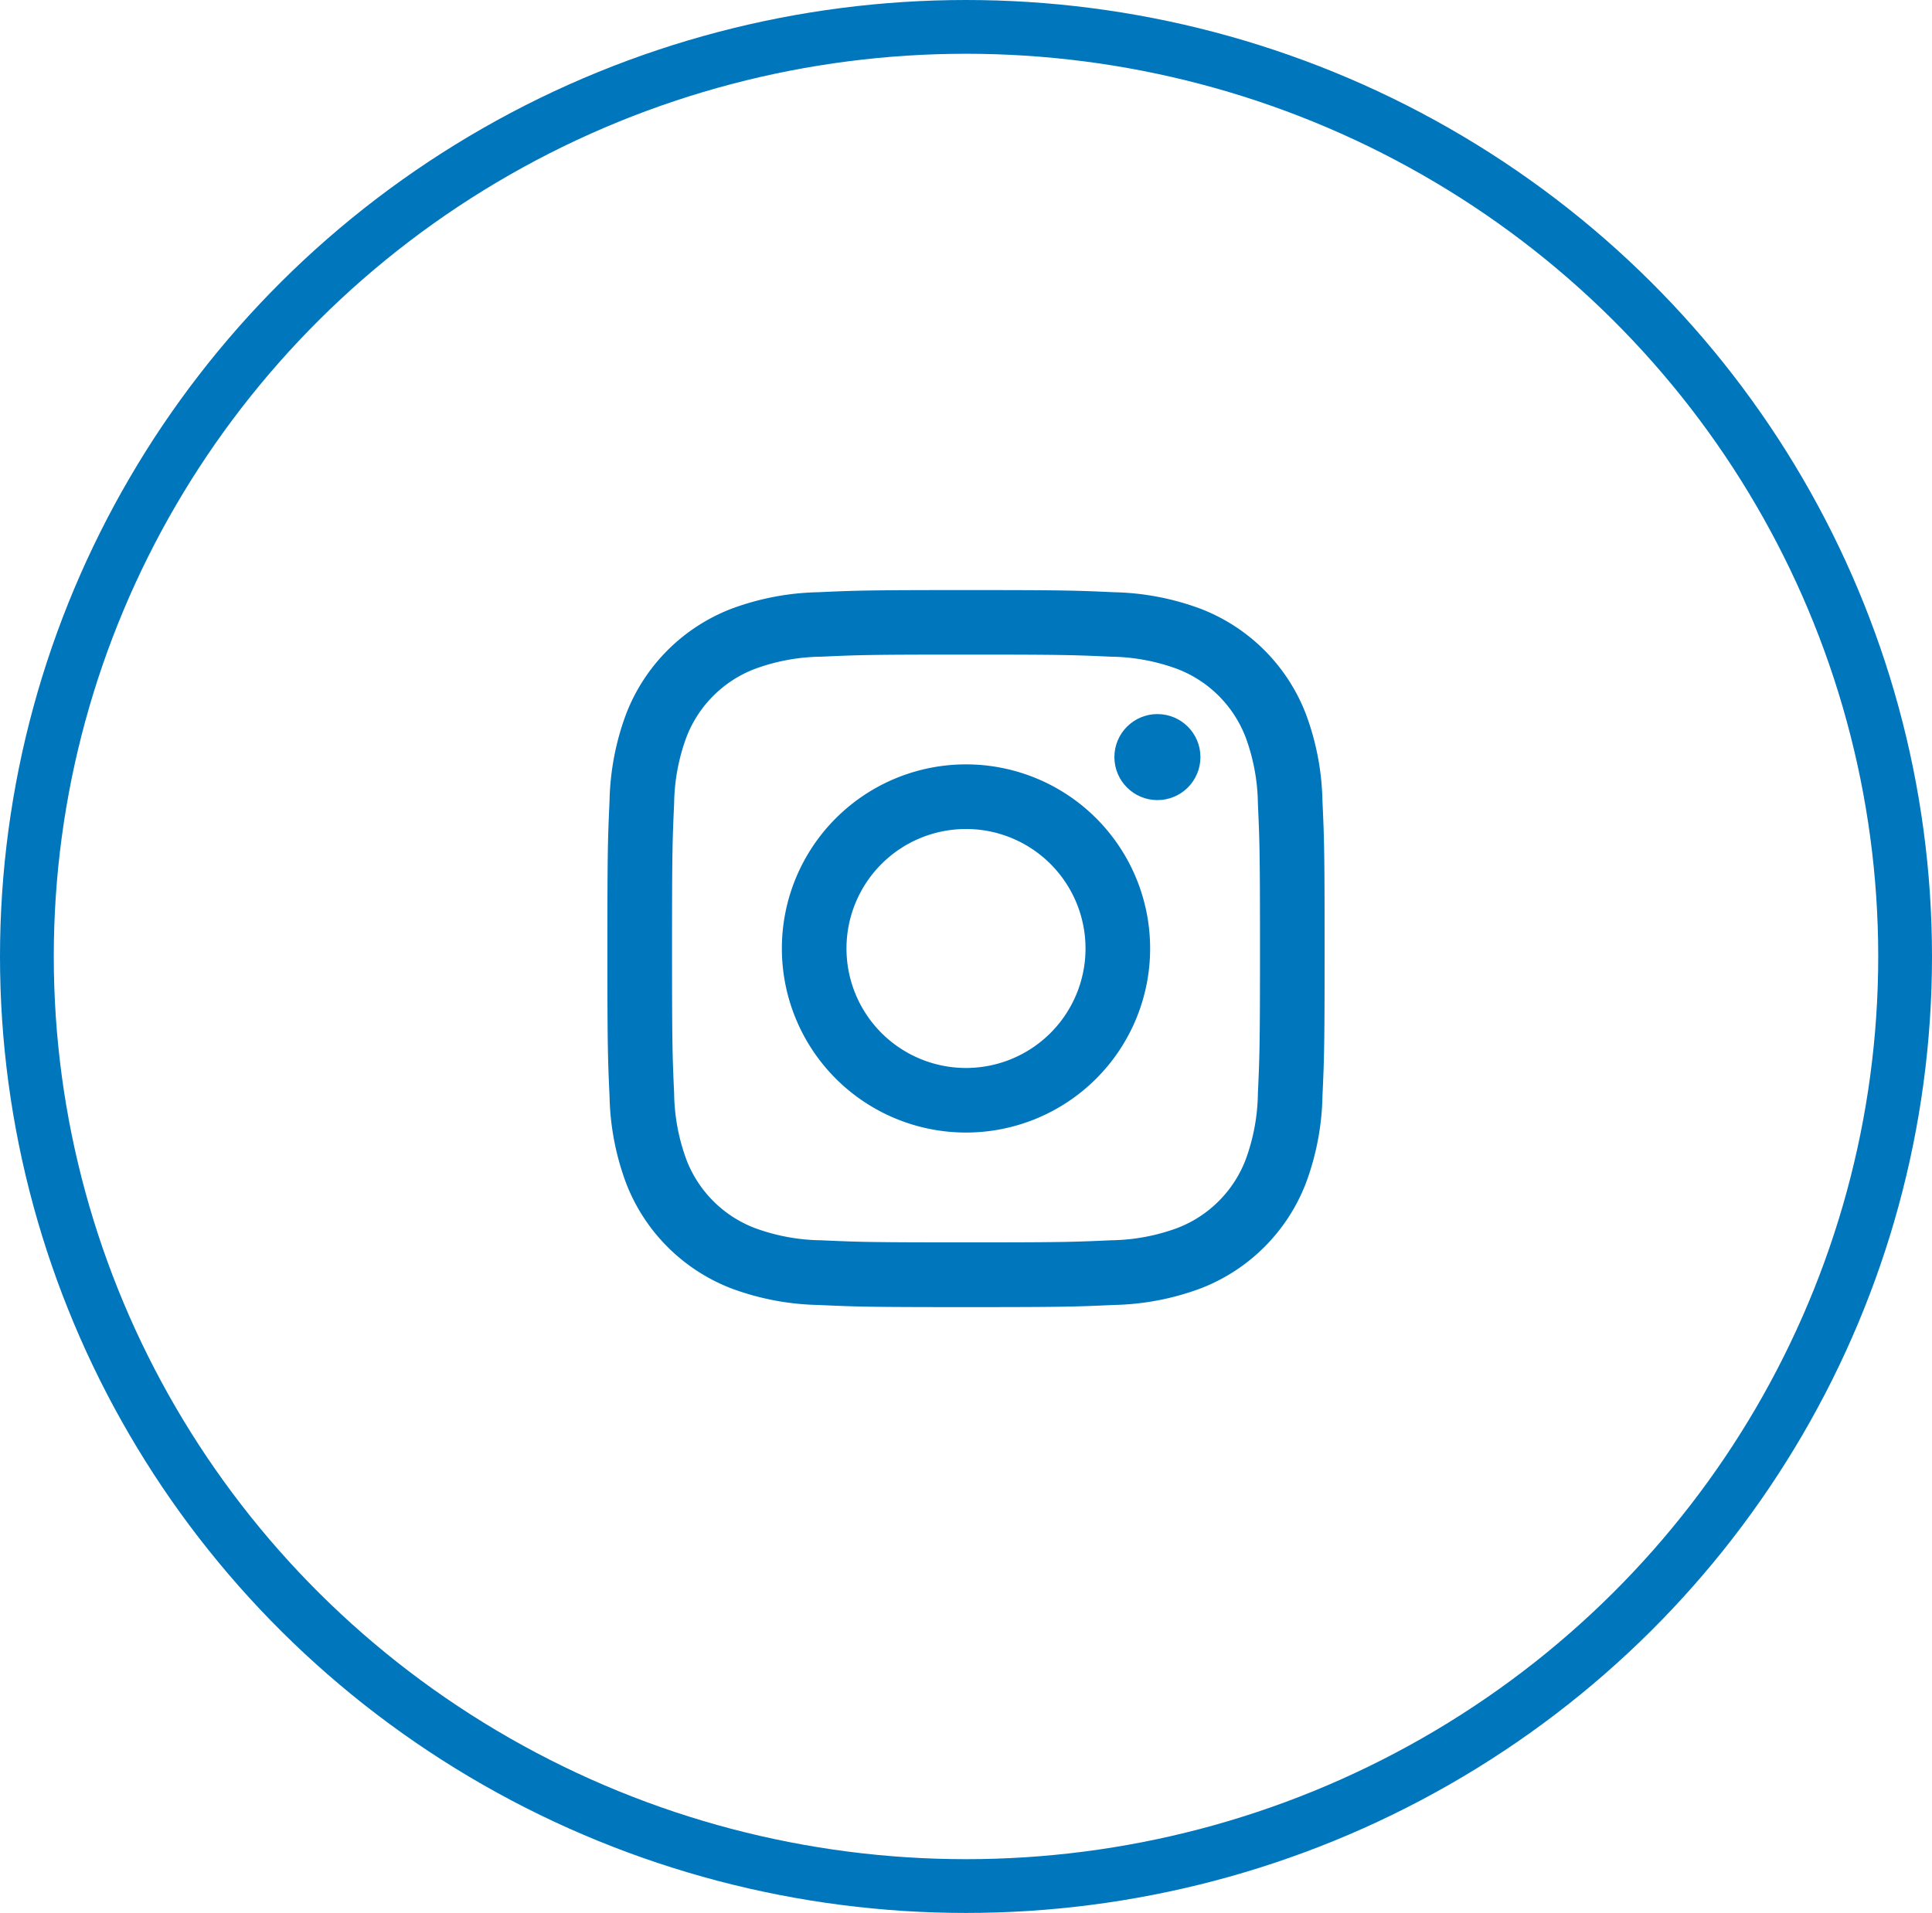
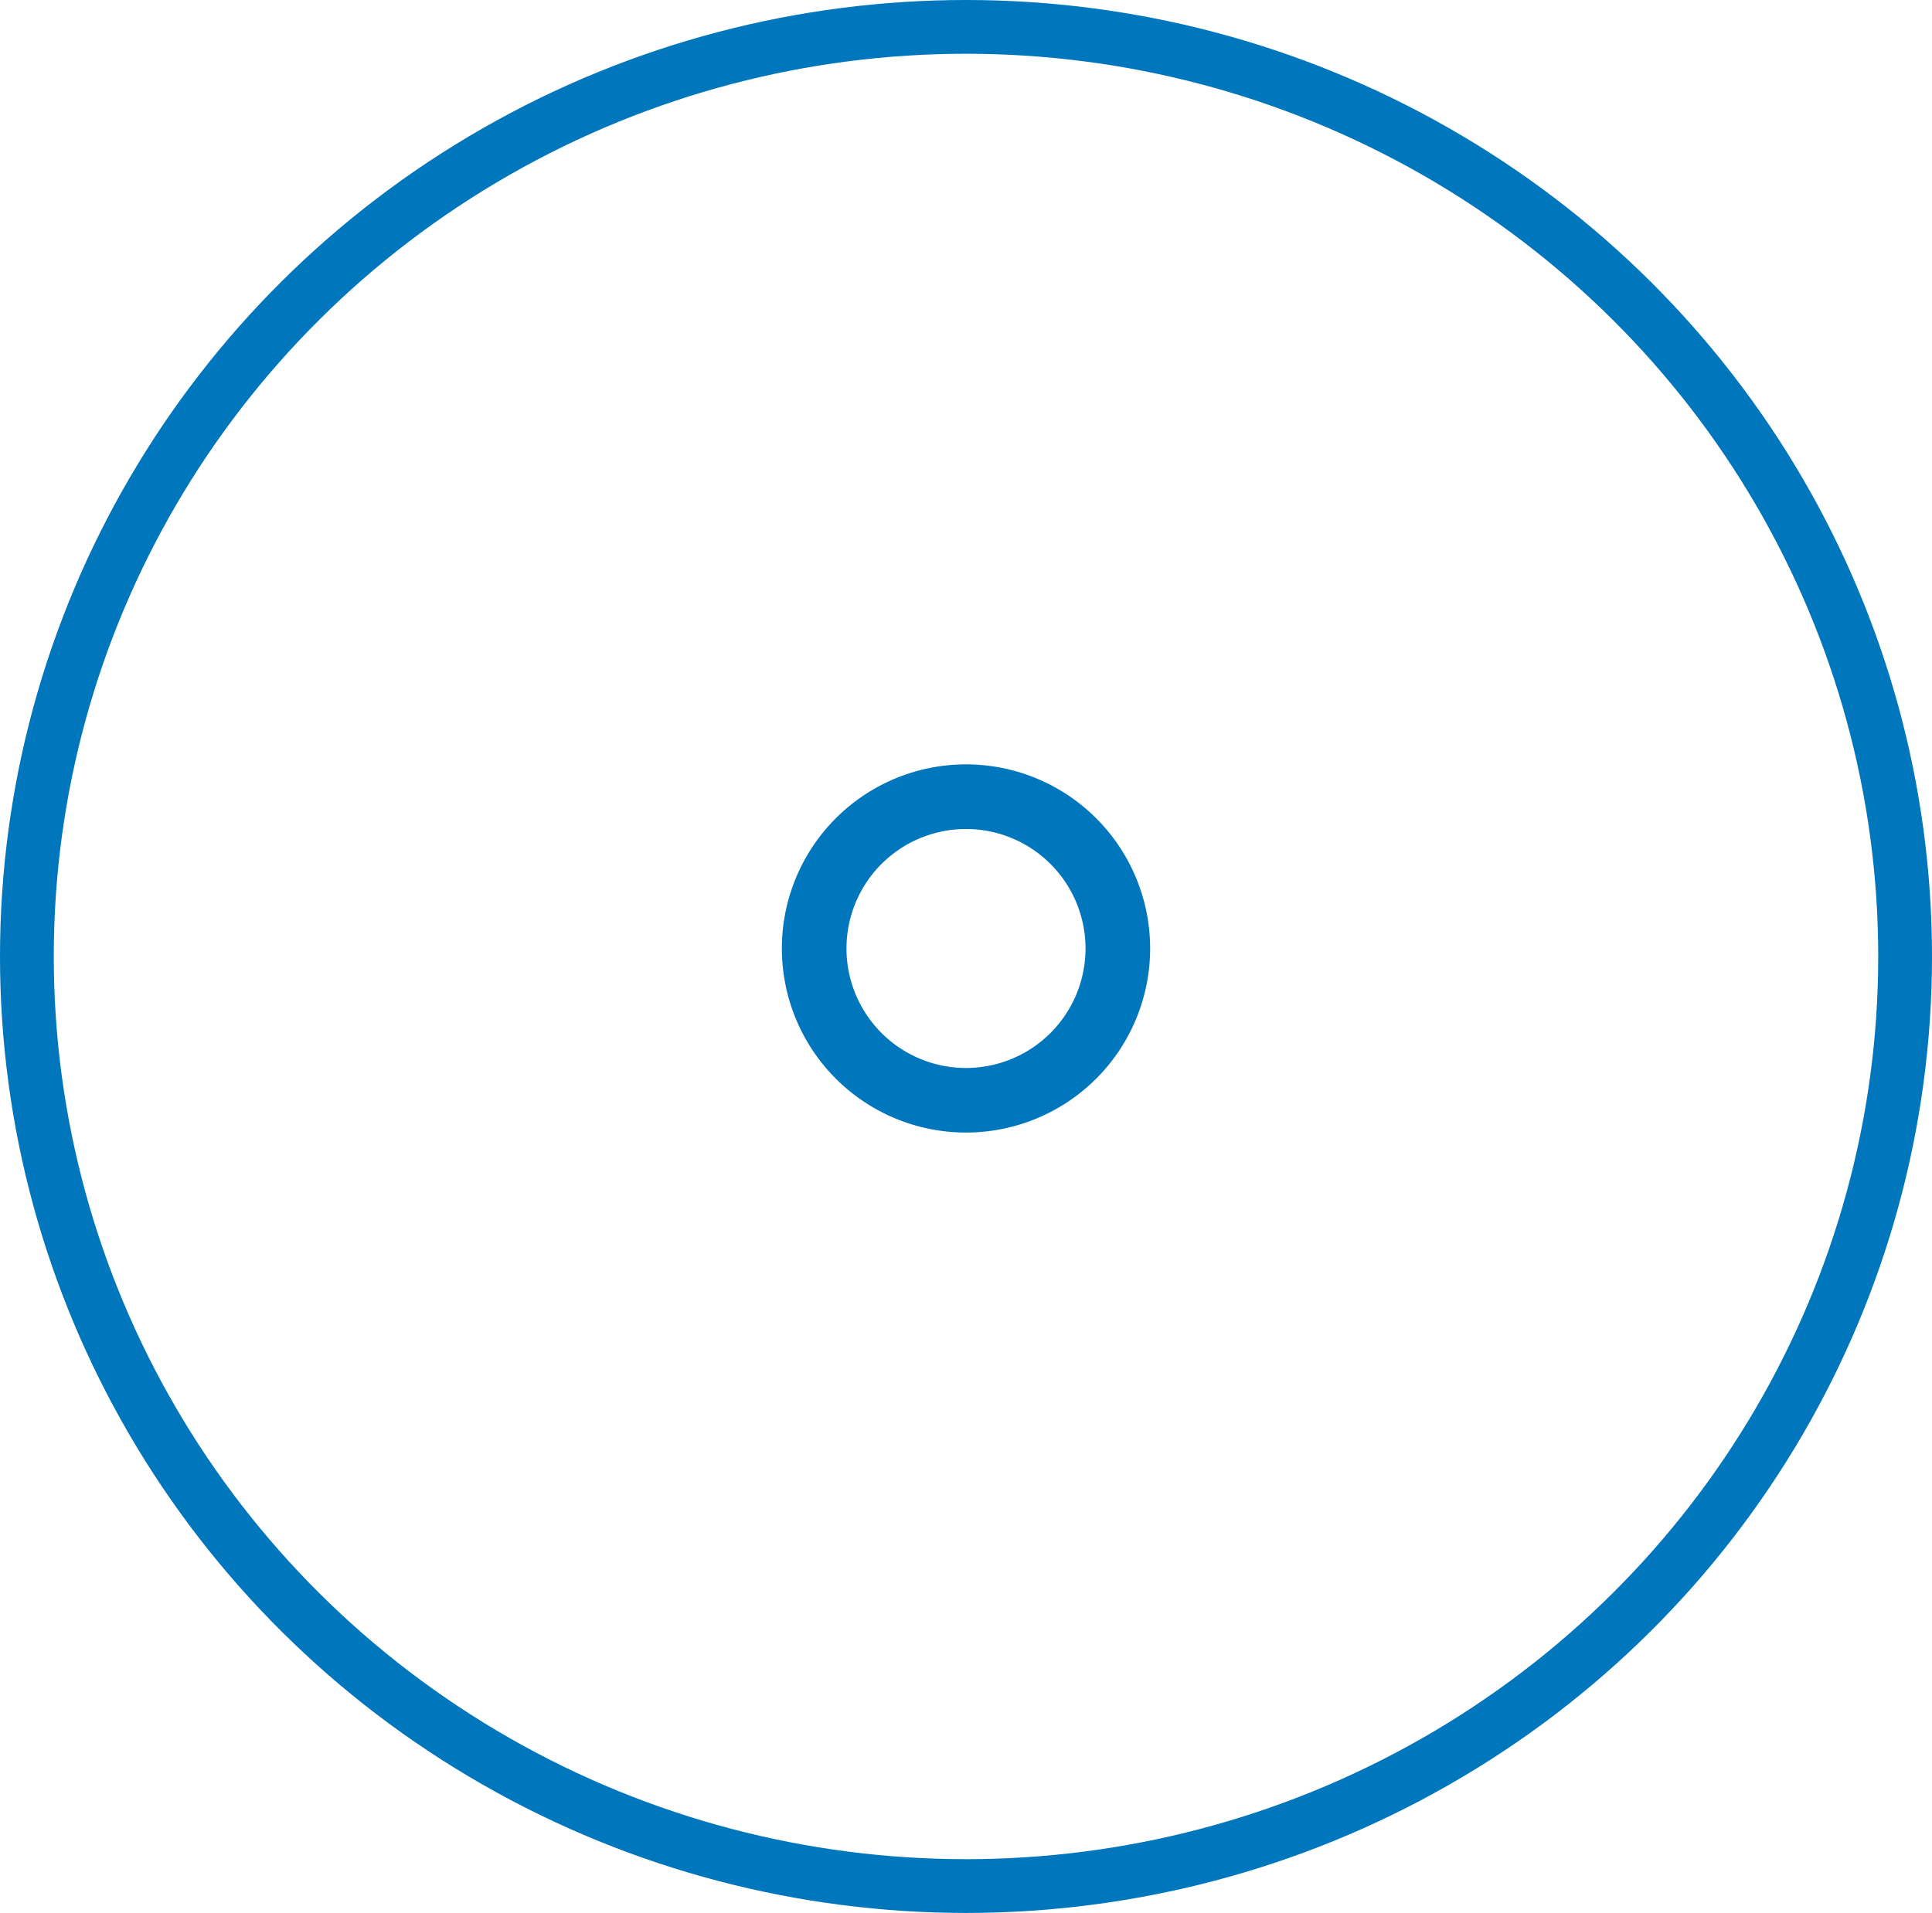
<svg xmlns="http://www.w3.org/2000/svg" viewBox="0 0 71.854 71.163">
  <g id="Group_34" data-name="Group 34" transform="translate(-1517.007 -4121.837)">
    <g id="Group_203" data-name="Group 203">
      <g id="Ellipse_5" data-name="Ellipse 5" transform="translate(1517.007 4121.837)" fill="none" stroke="#0076bd" stroke-width="2">
        <ellipse cx="35.927" cy="35.581" rx="35.927" ry="35.581" stroke="none" />
        <ellipse cx="35.927" cy="35.581" rx="34.927" ry="34.581" fill="none" />
      </g>
      <g id="Group_30" data-name="Group 30">
-         <path id="Path_21" data-name="Path 21" d="M17.415,6.482c3.561,0,3.983.014,5.389.078a7.382,7.382,0,0,1,2.476.459A4.417,4.417,0,0,1,27.812,9.55a7.381,7.381,0,0,1,.459,2.476c.064,1.406.078,1.828.078,5.389s-.014,3.983-.078,5.389a7.382,7.382,0,0,1-.459,2.476,4.417,4.417,0,0,1-2.531,2.531,7.382,7.382,0,0,1-2.476.459c-1.406.064-1.828.078-5.389.078s-3.983-.014-5.389-.078a7.381,7.381,0,0,1-2.476-.459,4.417,4.417,0,0,1-2.531-2.531A7.381,7.381,0,0,1,6.56,22.8c-.064-1.406-.078-1.828-.078-5.389s.014-3.983.078-5.389A7.381,7.381,0,0,1,7.019,9.55,4.417,4.417,0,0,1,9.55,7.019a7.381,7.381,0,0,1,2.476-.459c1.406-.064,1.828-.078,5.389-.078m0-2.4c-3.622,0-4.076.015-5.5.08a9.789,9.789,0,0,0-3.237.62,6.819,6.819,0,0,0-3.9,3.9,9.789,9.789,0,0,0-.62,3.237c-.065,1.422-.08,1.877-.08,5.5s.015,4.076.08,5.5a9.789,9.789,0,0,0,.62,3.237,6.819,6.819,0,0,0,3.9,3.9,9.789,9.789,0,0,0,3.237.62c1.422.065,1.877.08,5.5.08s4.076-.015,5.5-.08a9.789,9.789,0,0,0,3.237-.62,6.819,6.819,0,0,0,3.9-3.9,9.789,9.789,0,0,0,.62-3.237c.065-1.422.08-1.877.08-5.5s-.015-4.076-.08-5.5a9.789,9.789,0,0,0-.62-3.237,6.819,6.819,0,0,0-3.9-3.9,9.789,9.789,0,0,0-3.237-.62c-1.422-.065-1.877-.08-5.5-.08Z" transform="translate(1535.519 4139.706)" fill="#0076bd" />
        <path id="Path_22" data-name="Path 22" d="M133.483,126.635a6.848,6.848,0,1,0,6.848,6.848A6.848,6.848,0,0,0,133.483,126.635Zm0,11.294a4.445,4.445,0,1,1,4.445-4.445A4.445,4.445,0,0,1,133.483,137.929Z" transform="translate(1419.451 4023.637)" fill="#0076bd" />
-         <circle id="Ellipse_7" data-name="Ellipse 7" cx="1.6" cy="1.6" r="1.6" transform="translate(1558.453 4148.401)" fill="#0076bd" />
      </g>
    </g>
  </g>
</svg>